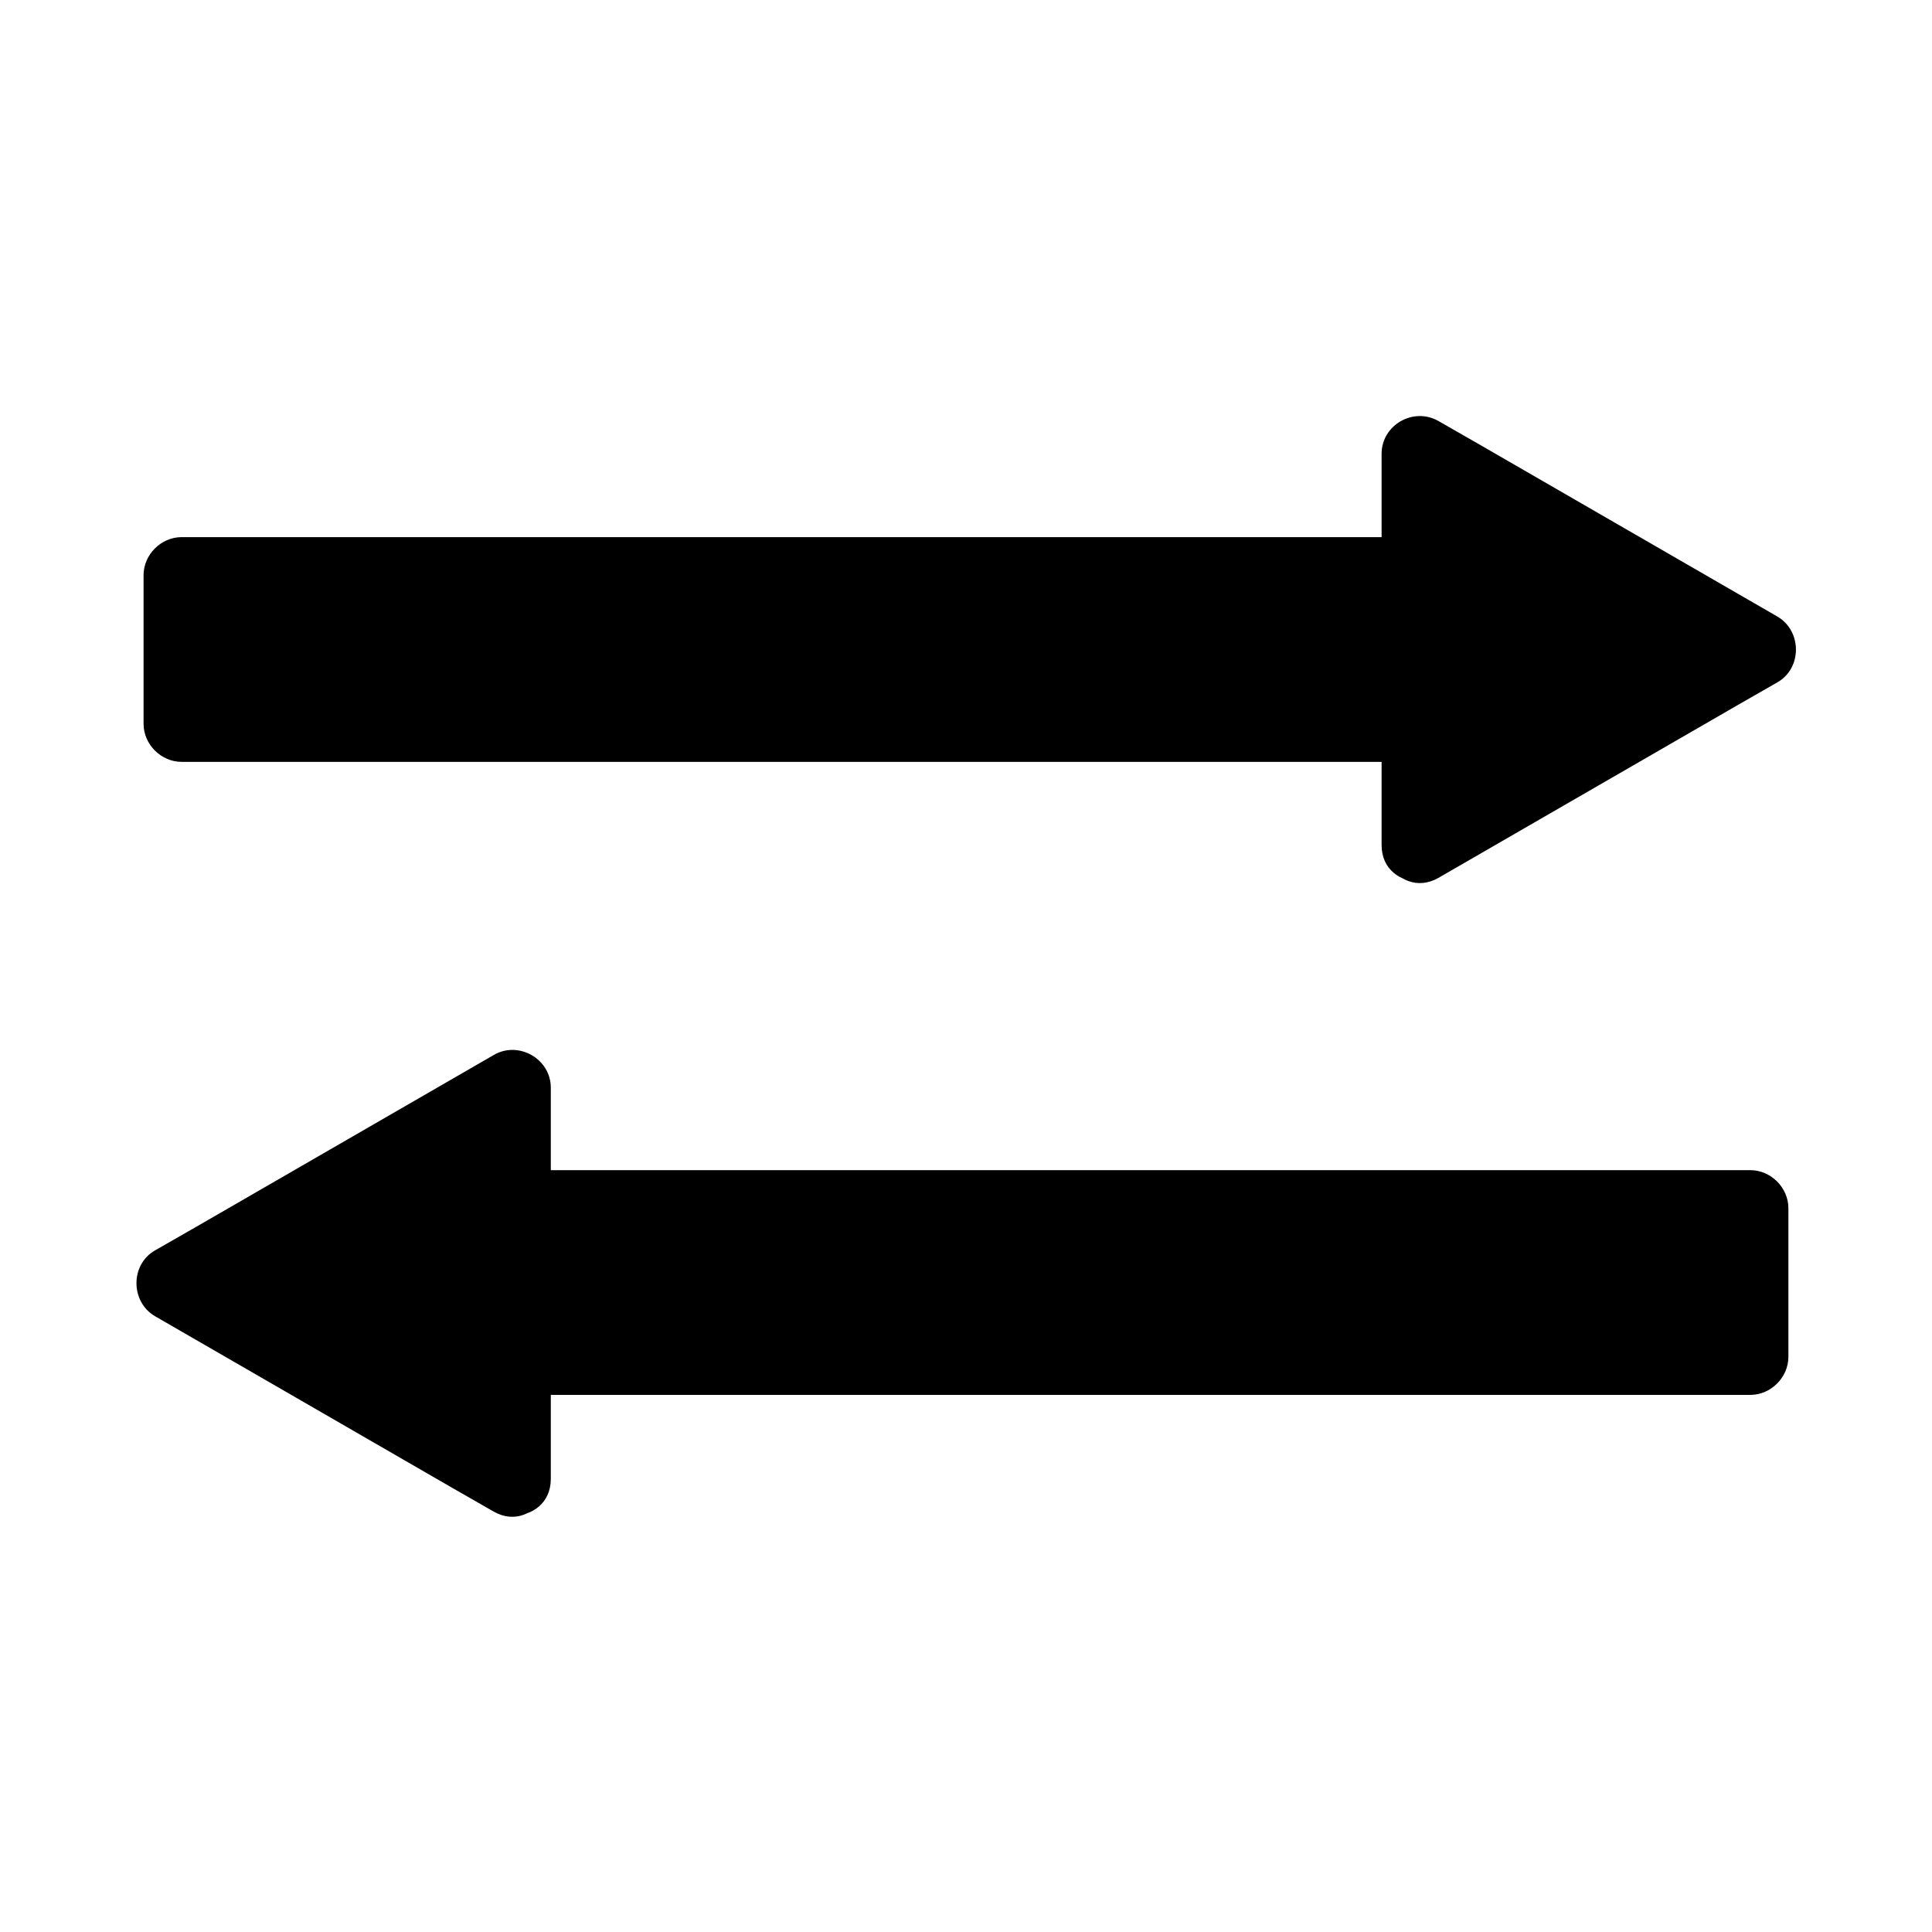
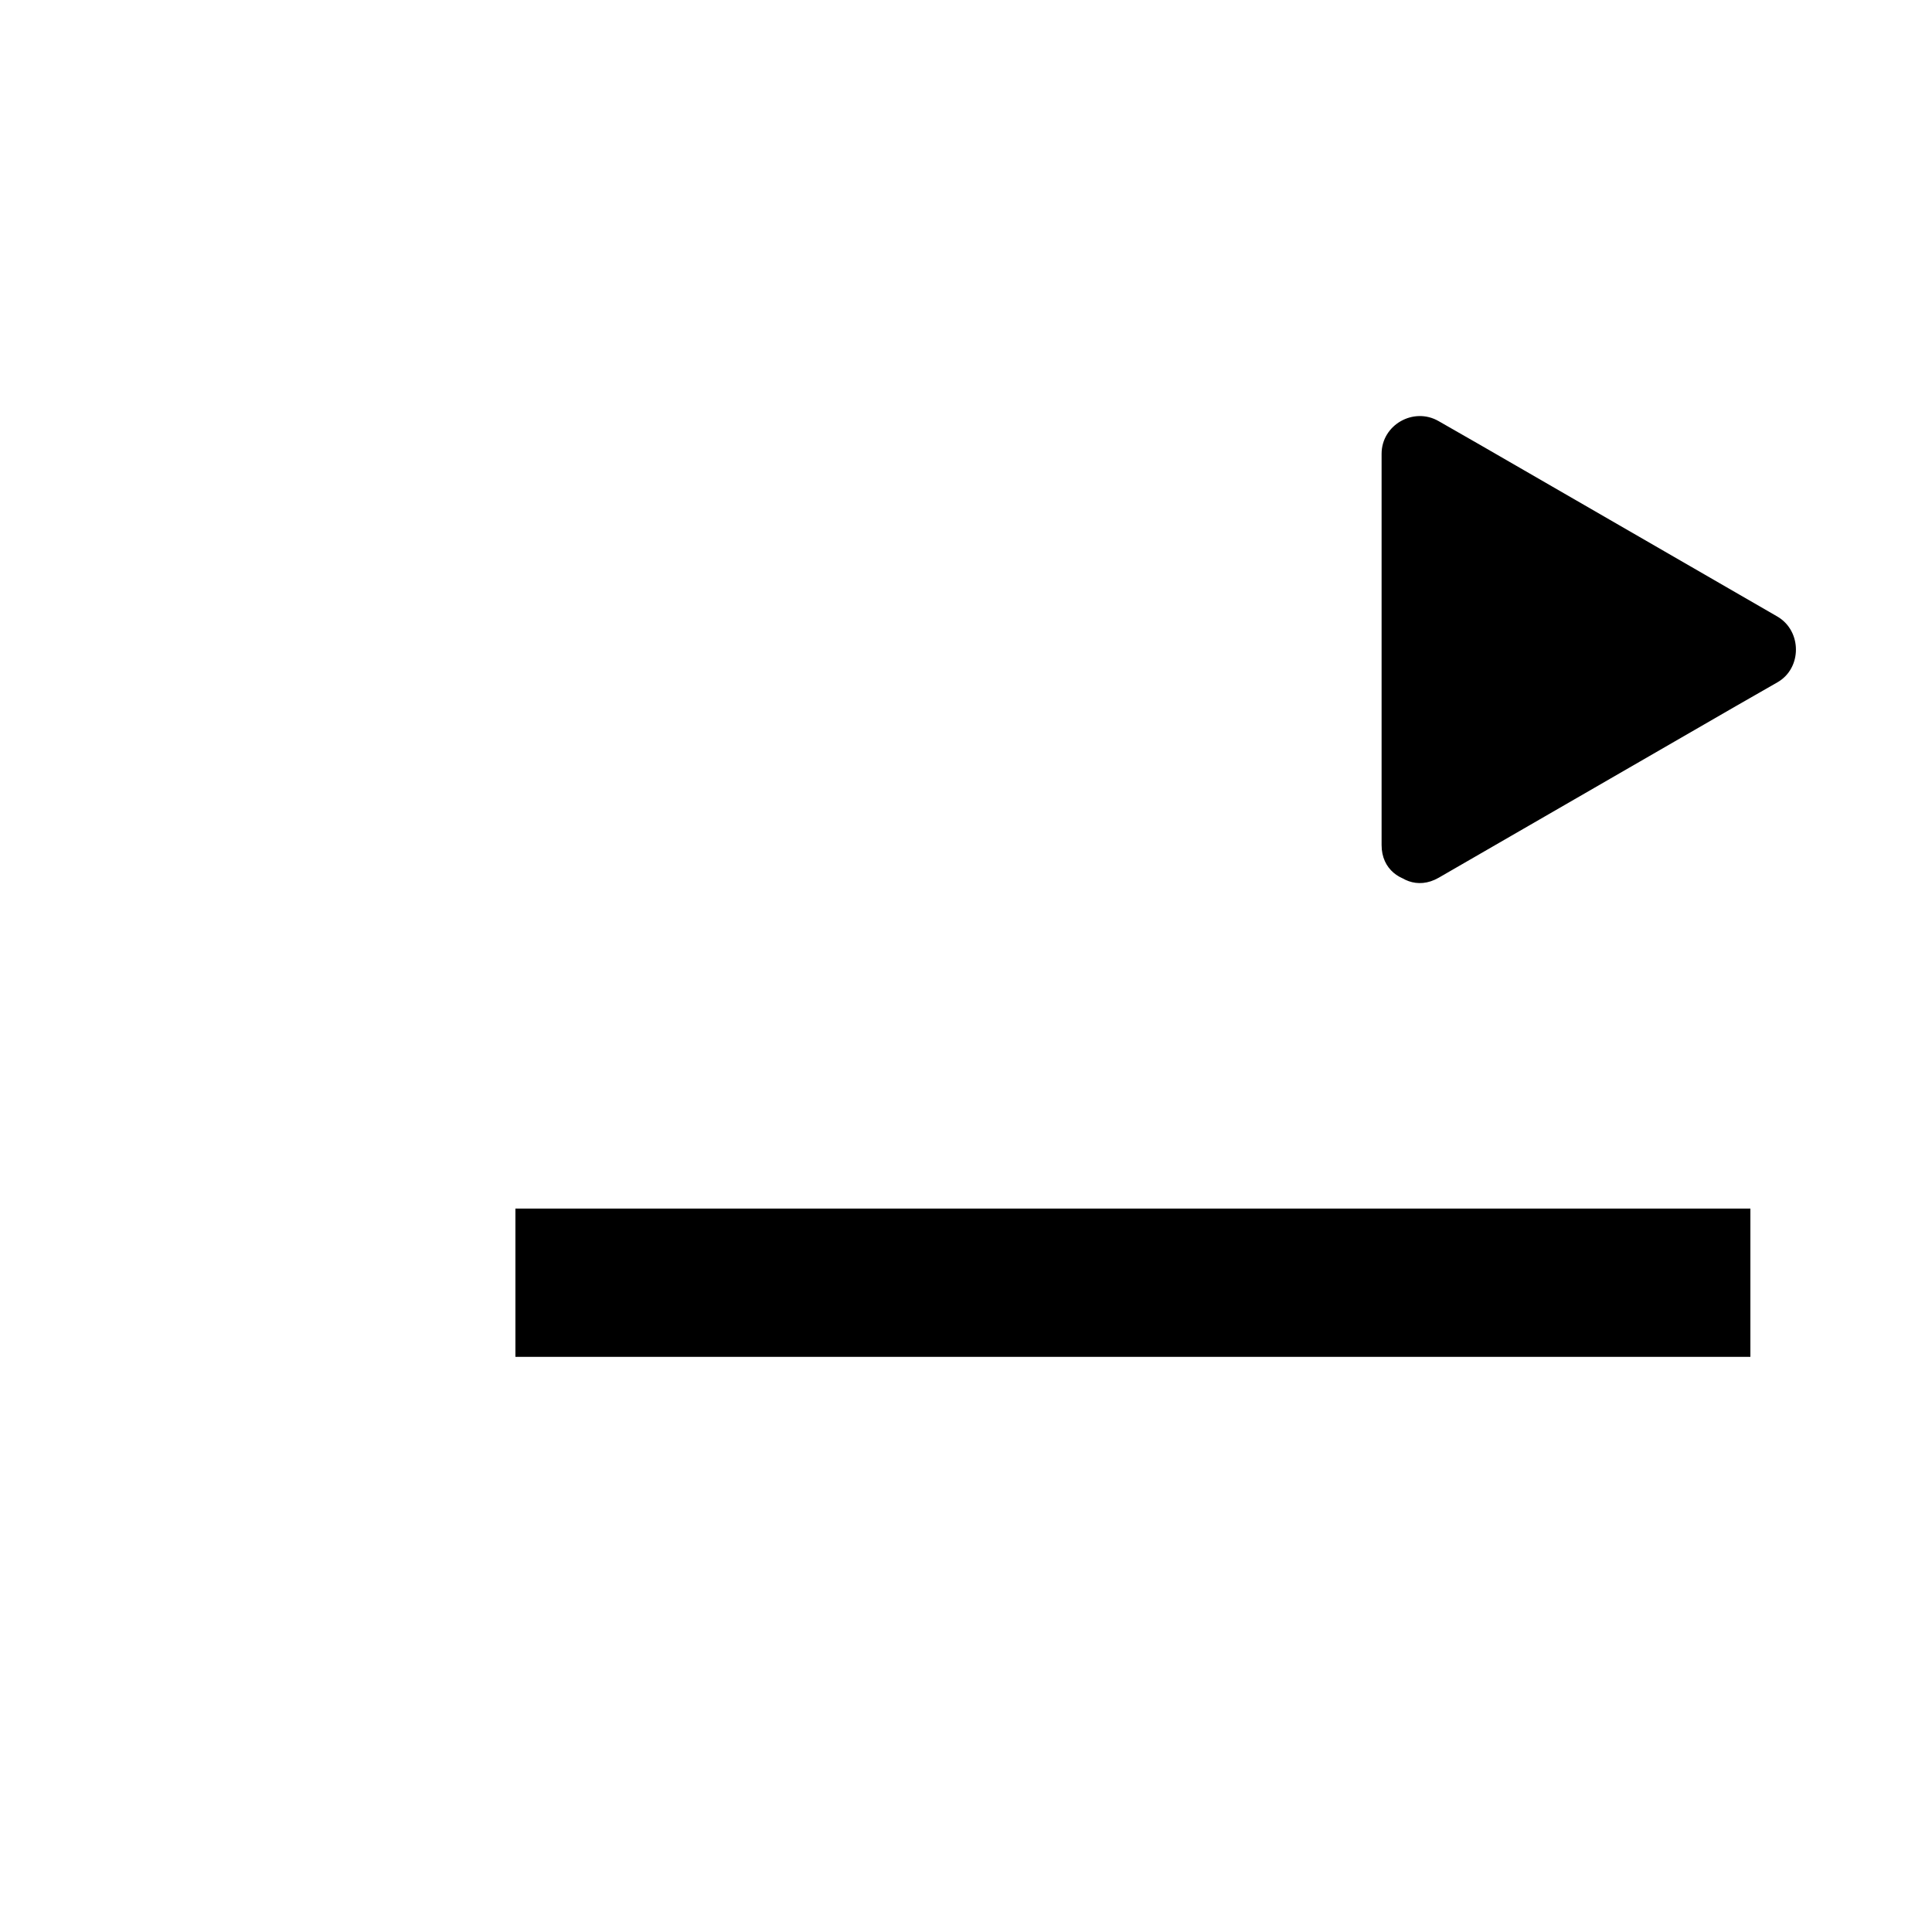
<svg xmlns="http://www.w3.org/2000/svg" fill="#000000" width="800px" height="800px" version="1.1" viewBox="144 144 512 512">
  <g>
-     <path d="m519.4 335.81h-327.28v-39.398h327.28" />
-     <path d="m519.4 325.74h-111.14-175.83-40.305l10.078 10.078v-39.398l-10.078 10.078h111.14 175.83 40.305c13 0 13-20.152 0-20.152h-111.14-175.83-40.305c-5.441 0-10.078 4.637-10.078 10.078v39.398c0 5.441 4.637 10.078 10.078 10.078h111.14 175.83 40.305c12.996-0.008 12.996-20.16 0-20.16z" />
    <path d="m519.91 367.86 89.777-51.793-89.777-51.891z" />
    <path d="m525.25 376.62c26.199-15.113 52.496-30.328 78.695-45.445 3.727-2.117 7.356-4.231 11.082-6.348 6.551-3.727 6.551-13.602 0-17.434-26.199-15.113-52.496-30.328-78.695-45.445-3.727-2.117-7.356-4.231-11.082-6.348-6.648-3.828-15.113 1.008-15.113 8.664v90.887 12.797c0 13 20.152 13 20.152 0v-90.887-12.797c-5.039 2.922-10.078 5.844-15.113 8.664 26.199 15.113 52.496 30.328 78.695 45.445 3.727 2.117 7.356 4.231 11.082 6.348v-17.434c-26.199 15.113-52.496 30.328-78.695 45.445-3.727 2.117-7.356 4.231-11.082 6.348-11.289 6.559-1.211 23.988 10.074 17.539z" />
    <path d="m280.59 503.58h327.28v-39.297h-327.28" />
-     <path d="m280.59 513.66h111.14 175.83 40.305c5.441 0 10.078-4.637 10.078-10.078v-39.398c0-5.441-4.637-10.078-10.078-10.078h-111.14-175.83-40.305c-13 0-13 20.152 0 20.152h111.14 175.83 40.305c-3.324-3.324-6.75-6.75-10.078-10.078v39.398c3.324-3.324 6.75-6.75 10.078-10.078h-111.14-175.83-40.305c-12.996 0.008-12.996 20.16 0 20.16z" />
-     <path d="m280.09 535.73-89.781-51.793 89.781-51.895z" />
-     <path d="m284.93 527.06c-26.199-15.113-52.496-30.328-78.695-45.445-3.727-2.117-7.356-4.231-11.082-6.348v17.434c26.199-15.113 52.496-30.328 78.695-45.445 3.727-2.117 7.356-4.231 11.082-6.348-5.039-2.922-10.078-5.844-15.113-8.664v90.887 12.797c0 13 20.152 13 20.152 0v-90.887-12.797c0-7.656-8.566-12.496-15.113-8.664-26.199 15.113-52.496 30.328-78.695 45.445-3.727 2.117-7.356 4.231-11.082 6.348-6.551 3.727-6.551 13.602 0 17.434 26.199 15.113 52.496 30.328 78.695 45.445 3.727 2.117 7.356 4.231 11.082 6.348 11.18 6.344 21.359-11.09 10.074-17.539z" />
  </g>
</svg>